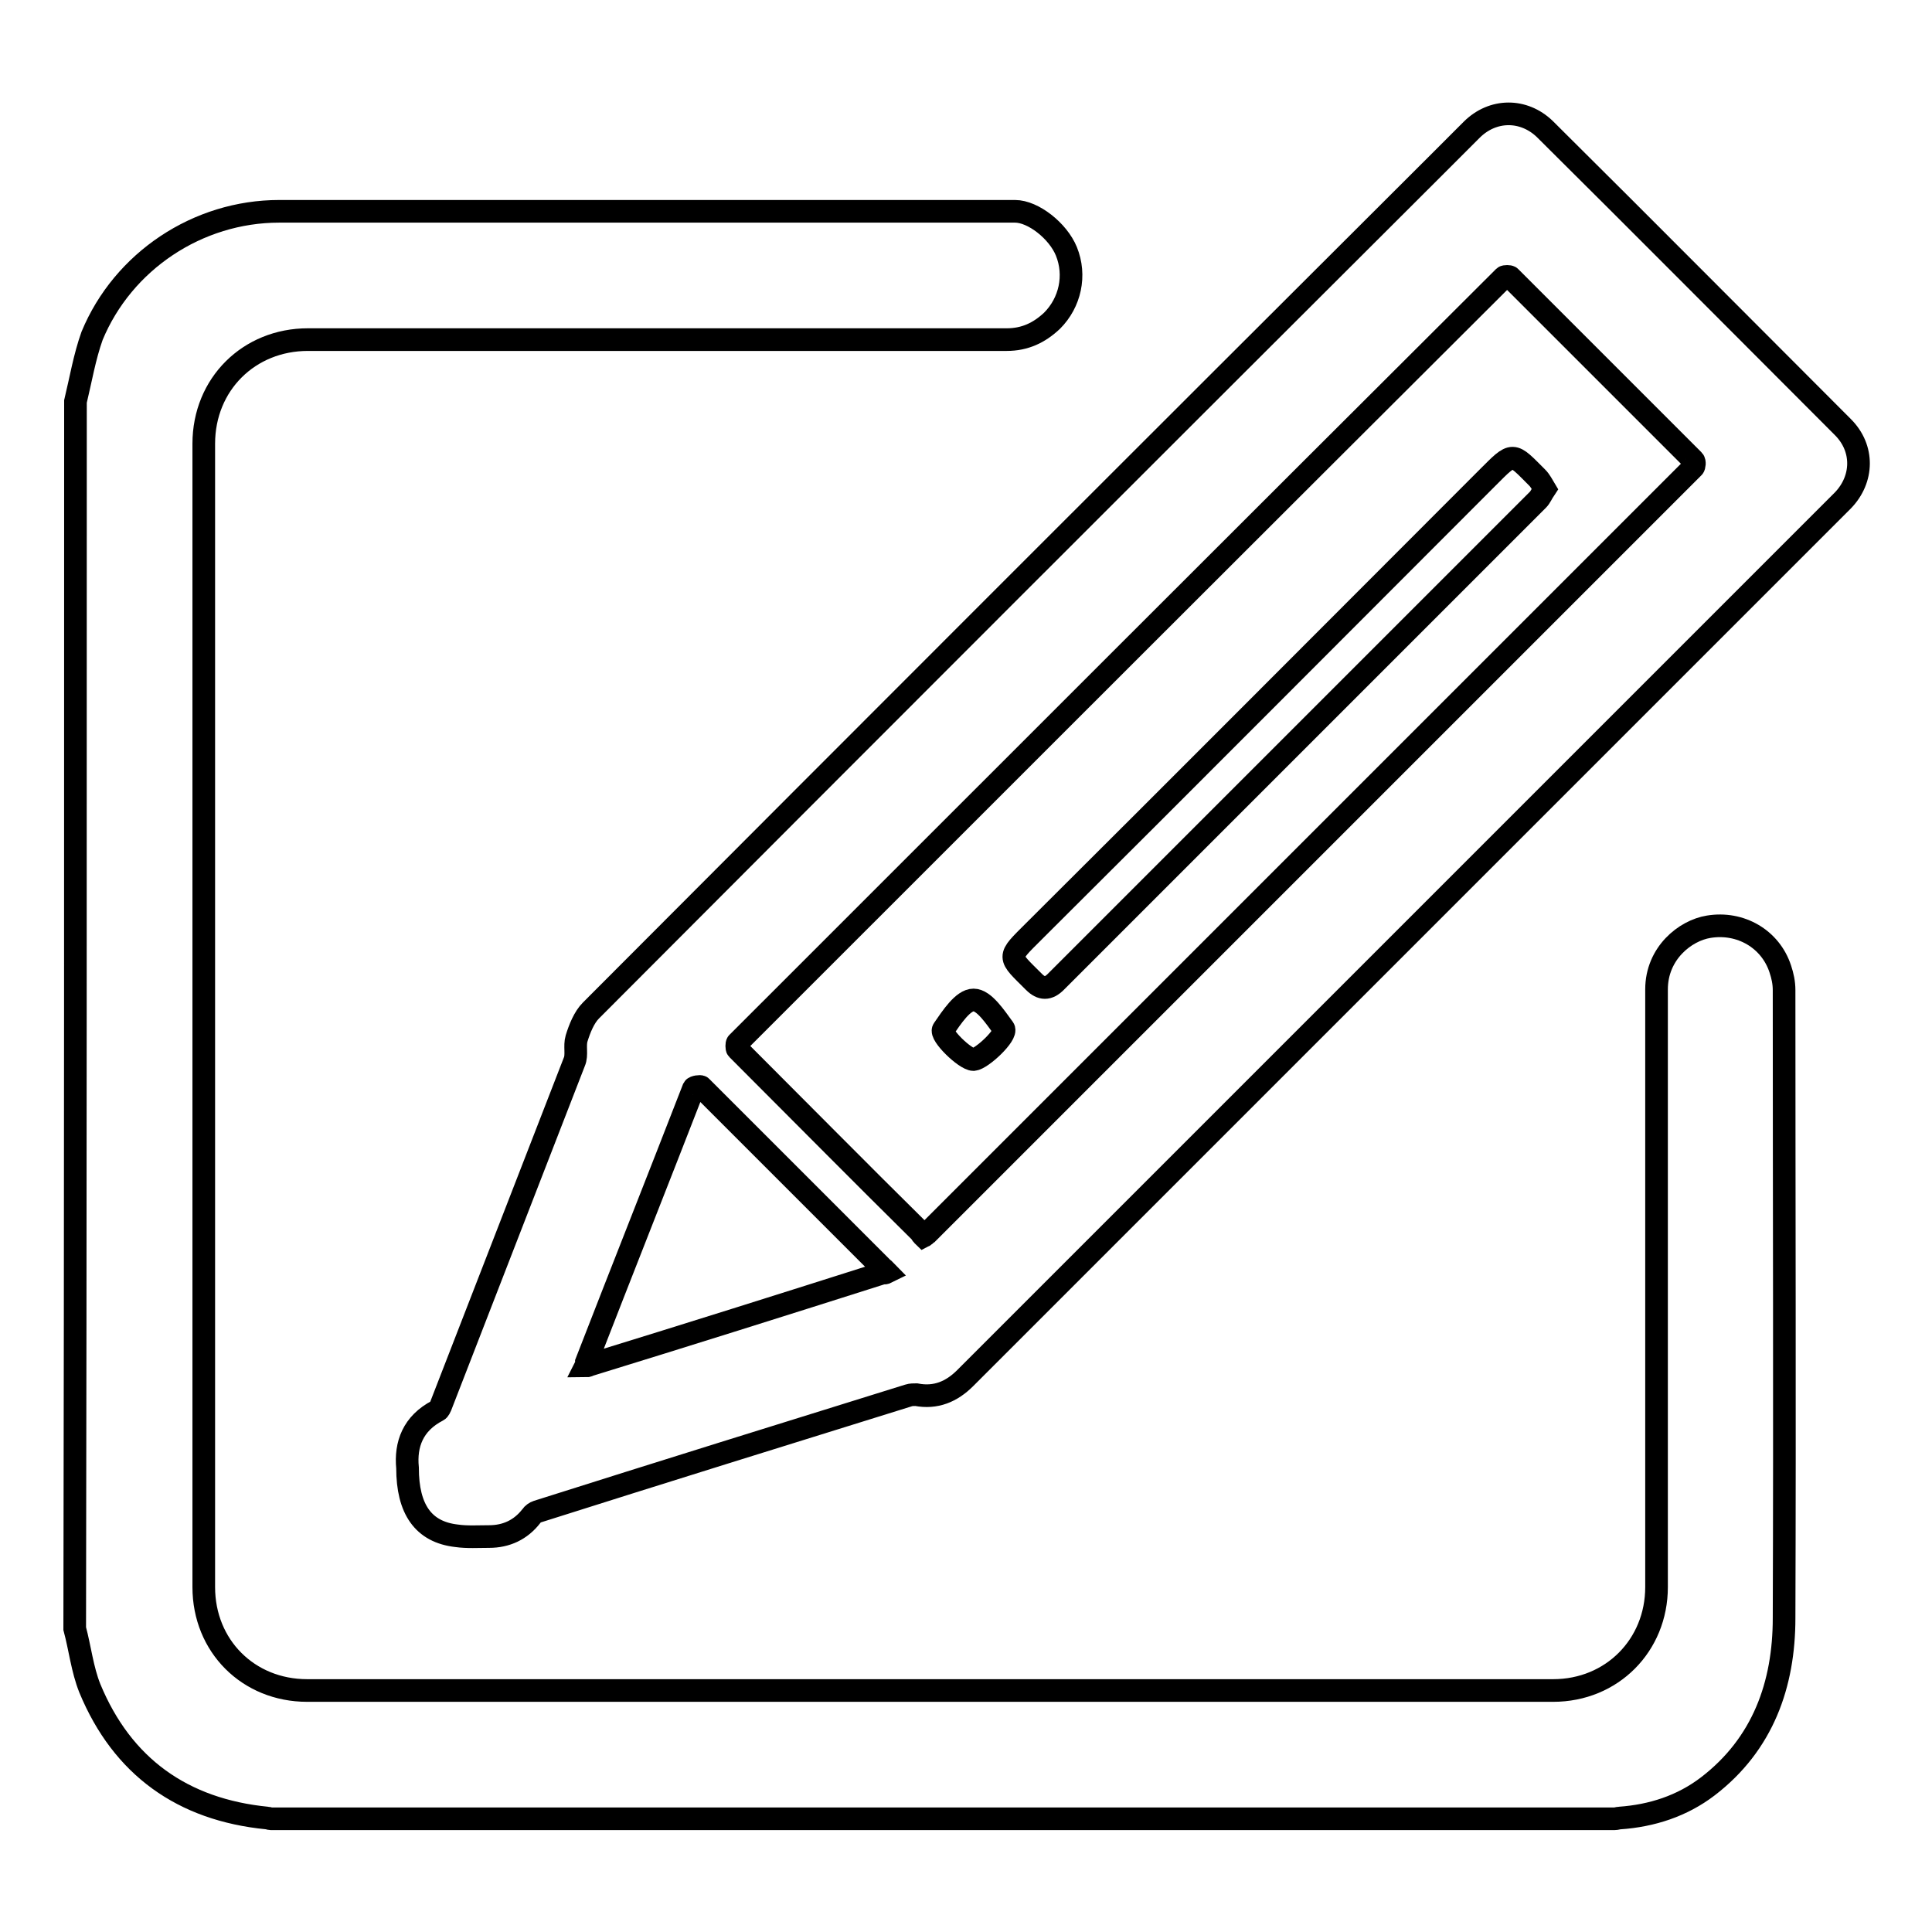
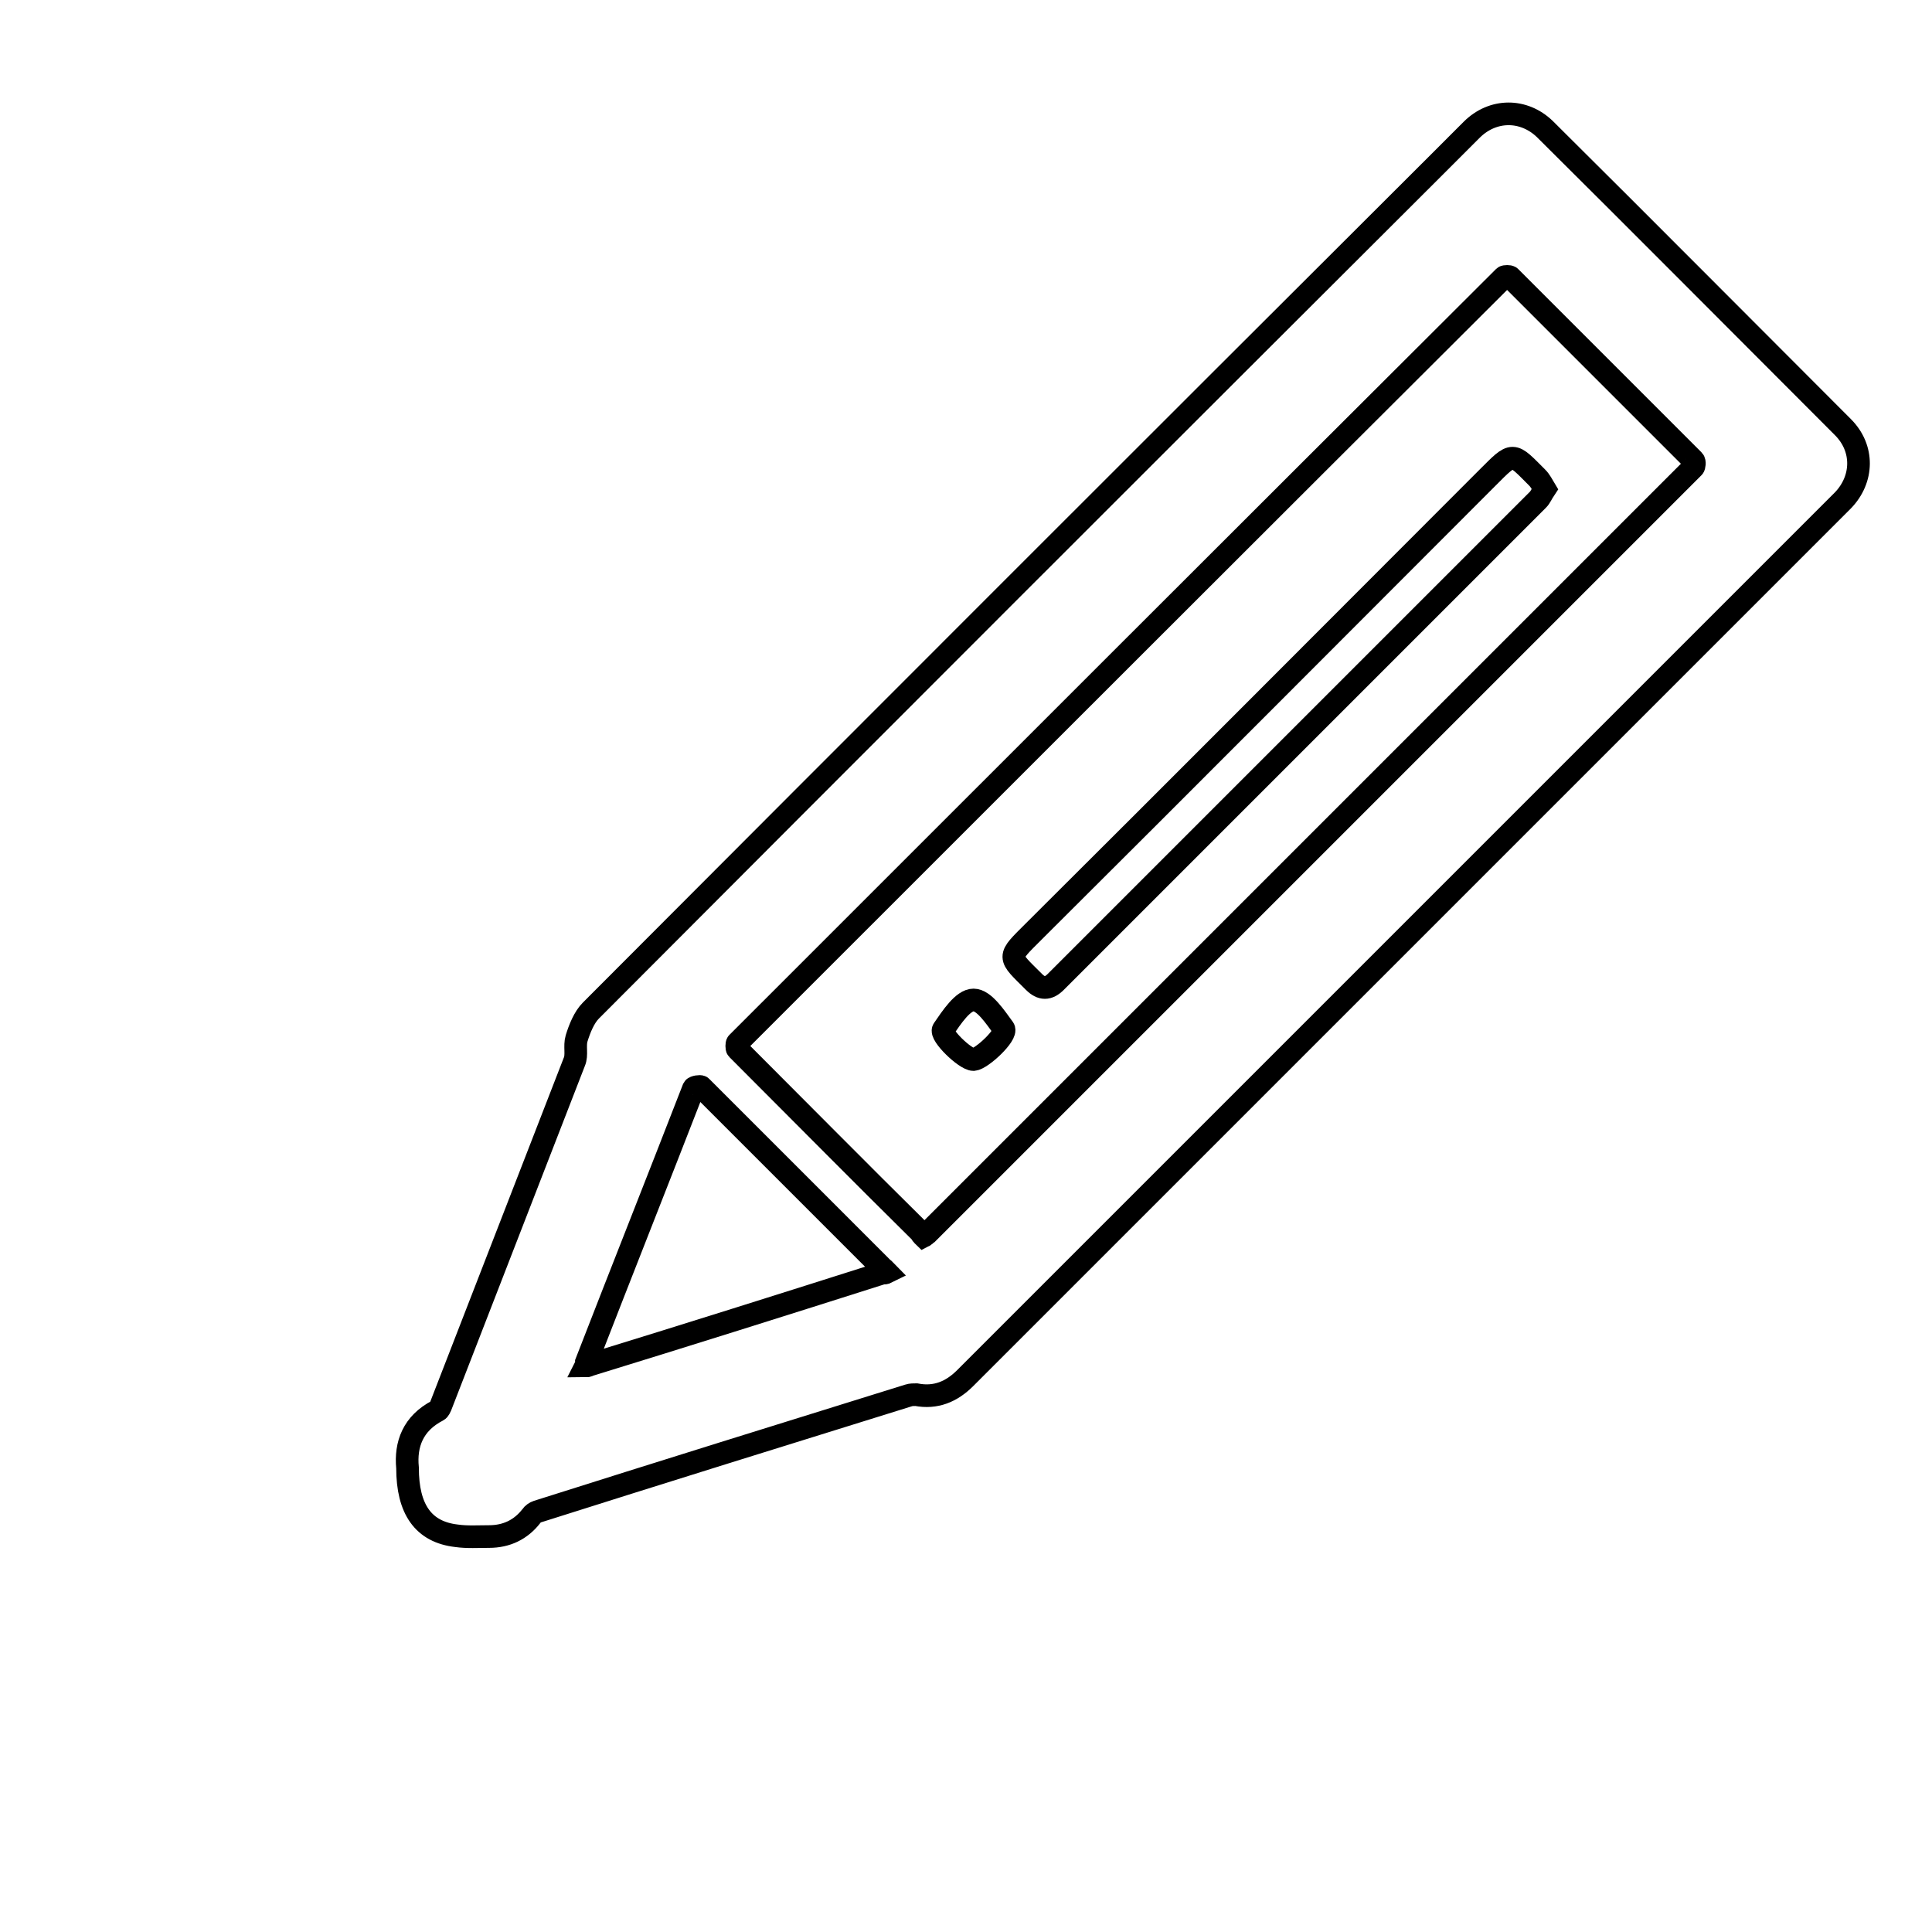
<svg xmlns="http://www.w3.org/2000/svg" version="1.1" x="0px" y="0px" viewBox="0 0 256 256" enable-background="new 0 0 256 256" xml:space="preserve">
  <g>
    <g>
-       <path stroke-width="3" fill-opacity="0" stroke="#000000" d="M10,53.2c0.7-2.9,1.2-5.9,2.2-8.7C16.3,34.6,26.2,28,37,28c32.5,0,65,0,97.5,0c2.4,0,5.7,2.6,6.8,5.3c1.3,3.2,0.5,6.8-1.9,9.2c-1.7,1.6-3.6,2.5-6,2.5c-30.9,0-61.8,0-92.6,0c-7.8,0-13.8,5.9-13.8,13.8c0,50.5,0,101,0,151.5c0,7.8,5.9,13.7,13.7,13.7c55,0,110,0,165.1,0c7.8,0,13.7-6,13.7-13.7c0-26.4,0-52.8,0-79.2c0-4.8,3.8-7.8,6.9-8.3c4.2-0.7,8.2,1.6,9.5,5.6c0.3,0.9,0.5,1.8,0.5,2.8c0,27.7,0.1,55.5,0,83.2c0,8.8-2.8,16.7-10.1,22.3c-3.4,2.6-7.4,3.9-11.7,4.2c-0.2,0-0.4,0.1-0.7,0.1c-59.3,0-118.6,0-178,0c-0.2,0-0.3-0.1-0.5-0.1c-11.2-1.1-19.2-6.8-23.5-17.2c-1-2.5-1.3-5.3-2-7.9C10,161.6,10,107.4,10,53.2z" />
      <path stroke-width="3" fill-opacity="0" stroke="#000000" d="M54,194.5c-0.3-3.1,0.7-5.9,4-7.6c0.2-0.1,0.3-0.4,0.4-0.6c5.9-15.2,11.8-30.4,17.7-45.6c0.4-0.9,0-2.1,0.3-3.1c0.4-1.3,1-2.8,1.9-3.7c37.3-37.4,74.6-74.7,112-112c1.5-1.5,3.1-3.1,4.7-4.7c2.8-2.8,6.9-2.8,9.7-0.1c13.2,13.1,26.3,26.3,39.5,39.5c2.8,2.8,2.7,6.9,0,9.7c-1.7,1.7-3.4,3.4-5.1,5.1c-37.1,37.1-74.2,74.2-111.2,111.2c-1.8,1.8-3.9,2.7-6.5,2.2c-0.3,0-0.7,0-1,0.1c-16.4,5.1-32.8,10.2-49.2,15.4c-0.3,0.1-0.6,0.3-0.8,0.6c-1.4,1.8-3.3,2.7-5.6,2.7c-1.4,0-2.9,0.1-4.3-0.1C56.1,203,54,200,54,194.5z M122.4,163.8c0.2-0.1,0.3-0.3,0.5-0.4c33.9-33.9,67.7-67.7,101.5-101.5c0.1-0.1,0.2-0.7,0-0.9c-8.1-8.1-16.2-16.2-24.3-24.3c-0.1-0.1-0.7-0.1-0.8,0c-33.9,33.8-67.8,67.7-101.6,101.5c-0.1,0.1-0.1,0.7,0,0.8c8.1,8.1,16.2,16.3,24.4,24.4C122.1,163.6,122.3,163.7,122.4,163.8z M117.5,168.6c-0.2-0.2-0.3-0.4-0.5-0.5c-8-8-16.1-16.1-24.1-24.1c-0.1-0.1-0.9,0-1,0.2c-4.7,12.1-9.5,24.2-14.2,36.3c0,0.1,0,0.3-0.1,0.5c0.1,0,0.3,0,0.4-0.1c13-4,26-8.1,38.9-12.2C117.2,168.7,117.3,168.7,117.5,168.6z" />
      <path stroke-width="3" fill-opacity="0" stroke="#000000" d="M204.7,64.8c-0.4,0.6-0.6,1.1-0.9,1.4c-21.3,21.3-42.6,42.6-63.9,63.9c-1,1-1.9,1-2.9,0c-3.5-3.5-3.6-3.1,0-6.7c20.1-20,40.1-40.1,60.1-60.1c3.5-3.5,3.2-3.4,6.6,0C204.1,63.7,204.4,64.3,204.7,64.8z" />
      <path stroke-width="3" fill-opacity="0" stroke="#000000" d="M129,140.4c-1.1,0-4.5-3.3-4-4c1.1-1.6,2.6-3.9,4-3.9c1.4,0,2.9,2.3,4,3.8C133.5,137.1,130.1,140.3,129,140.4z" />
    </g>
  </g>
</svg>